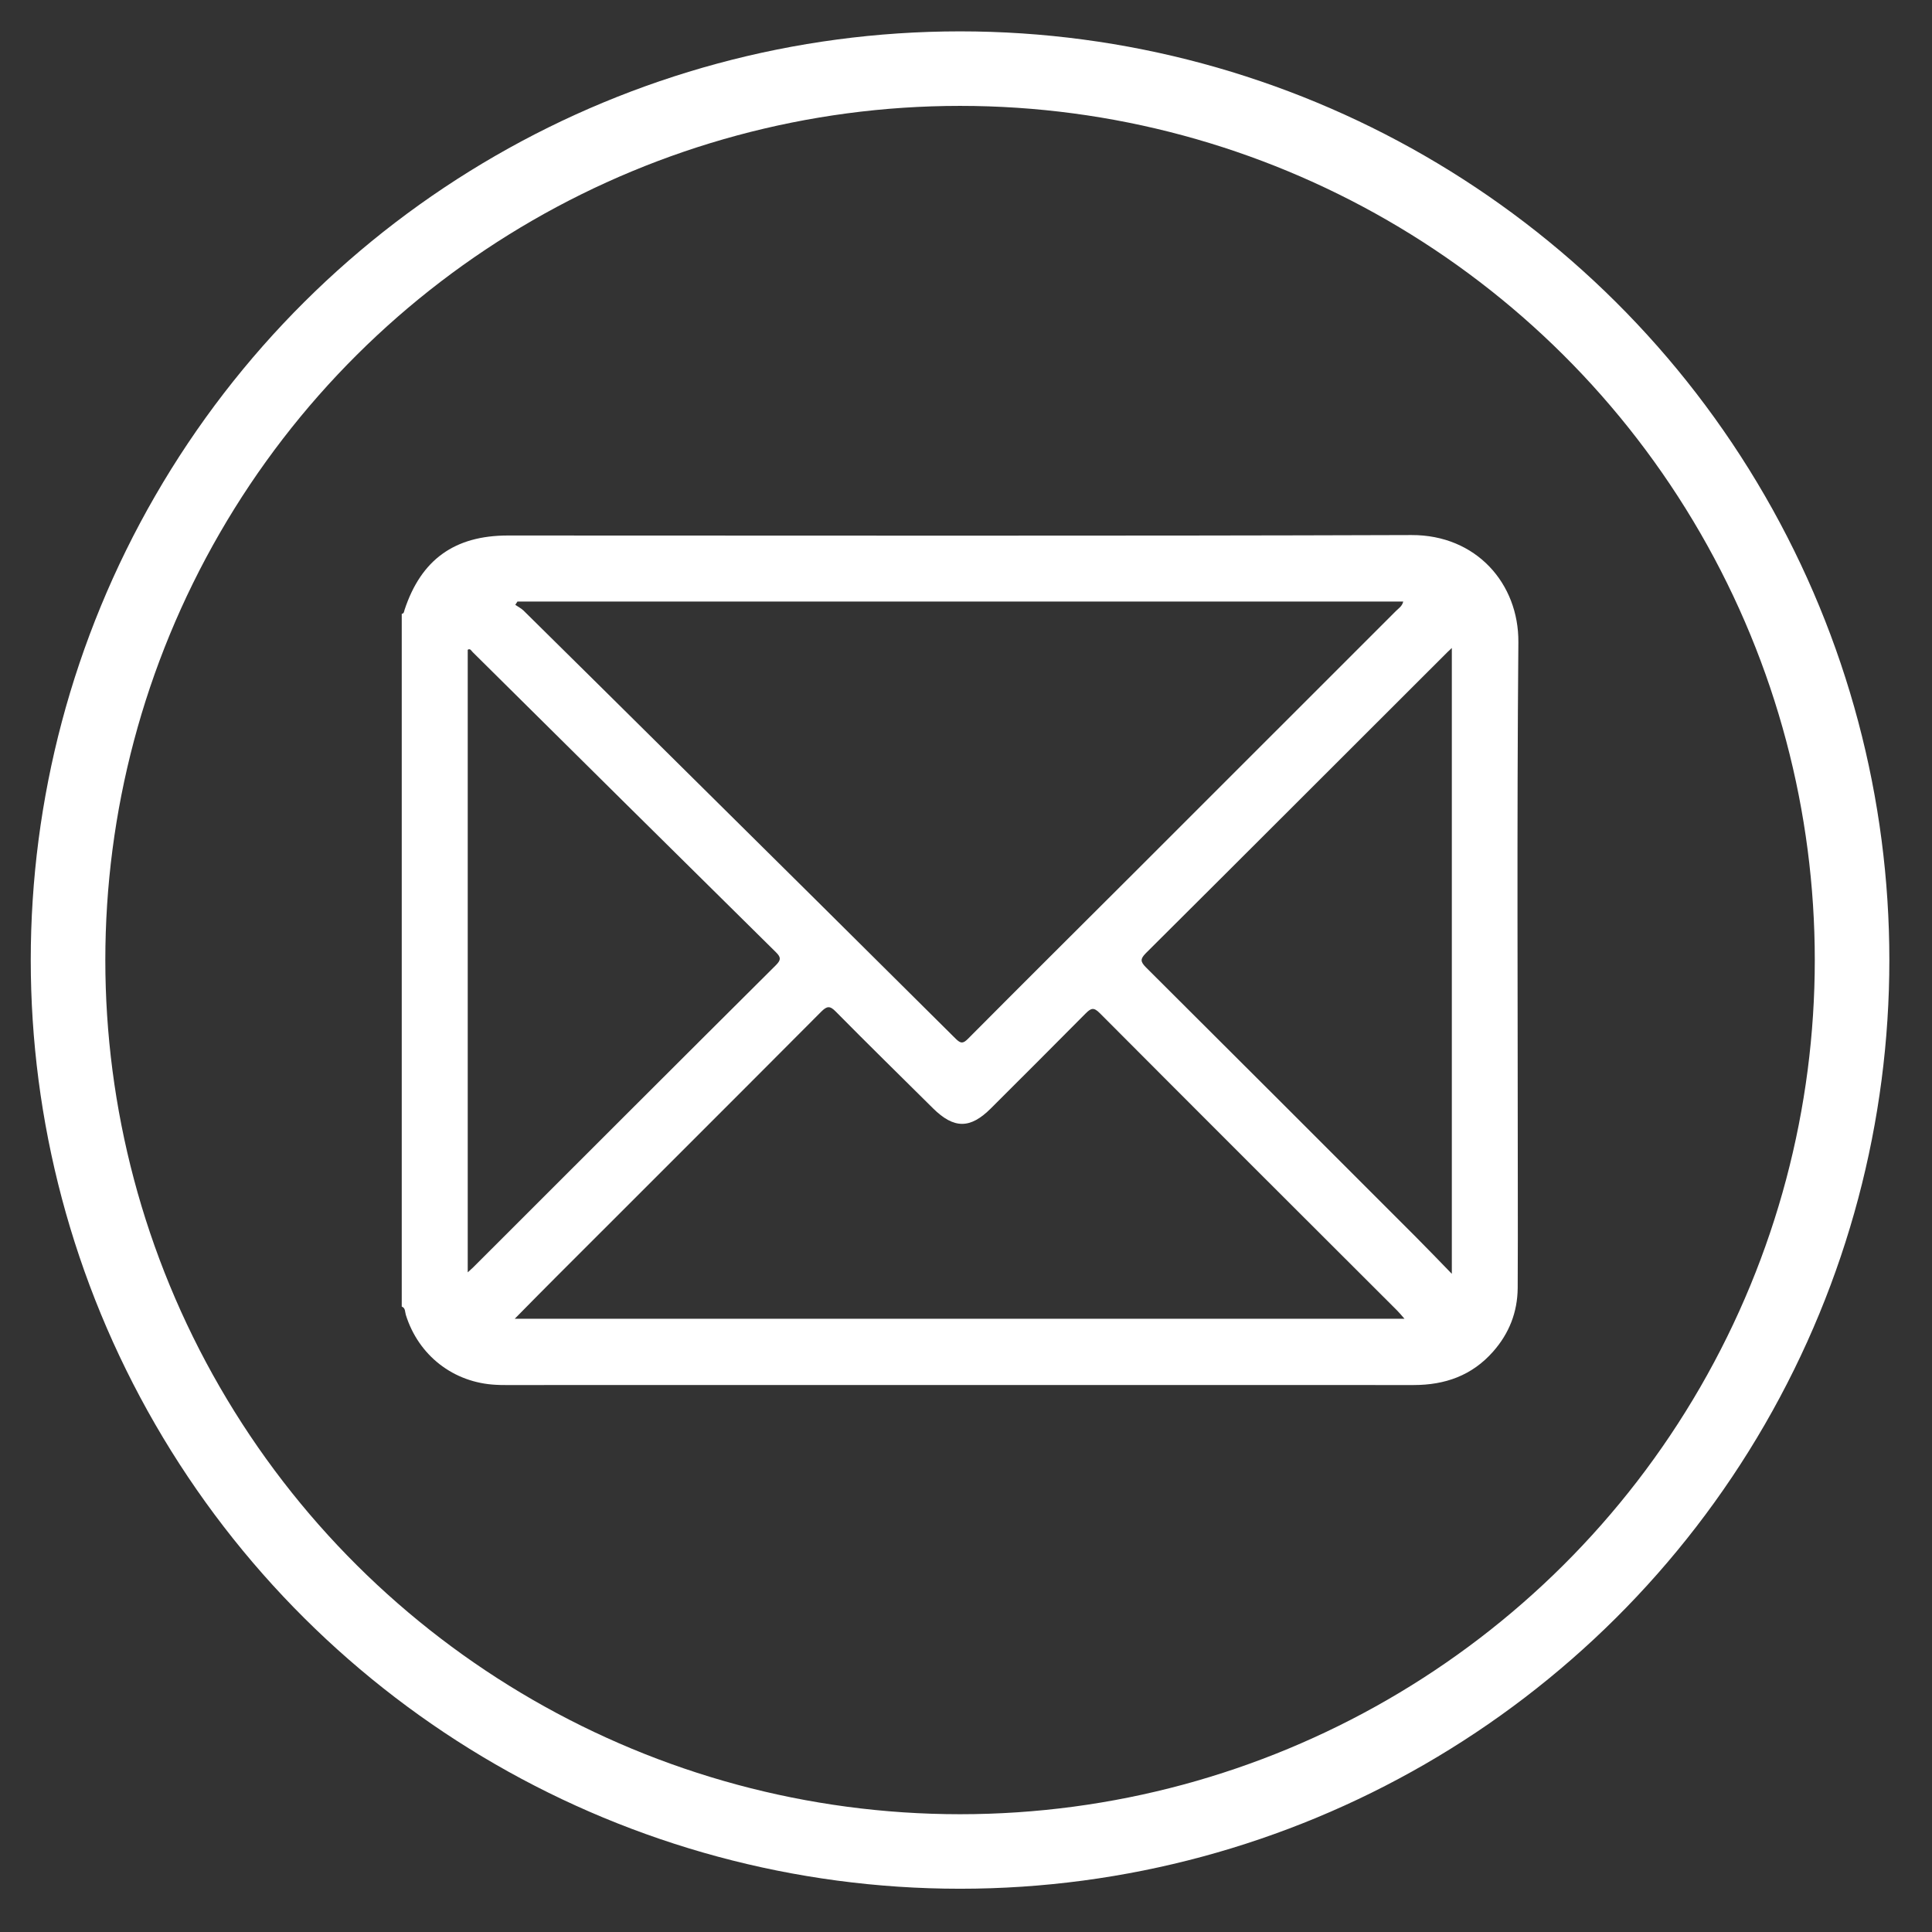
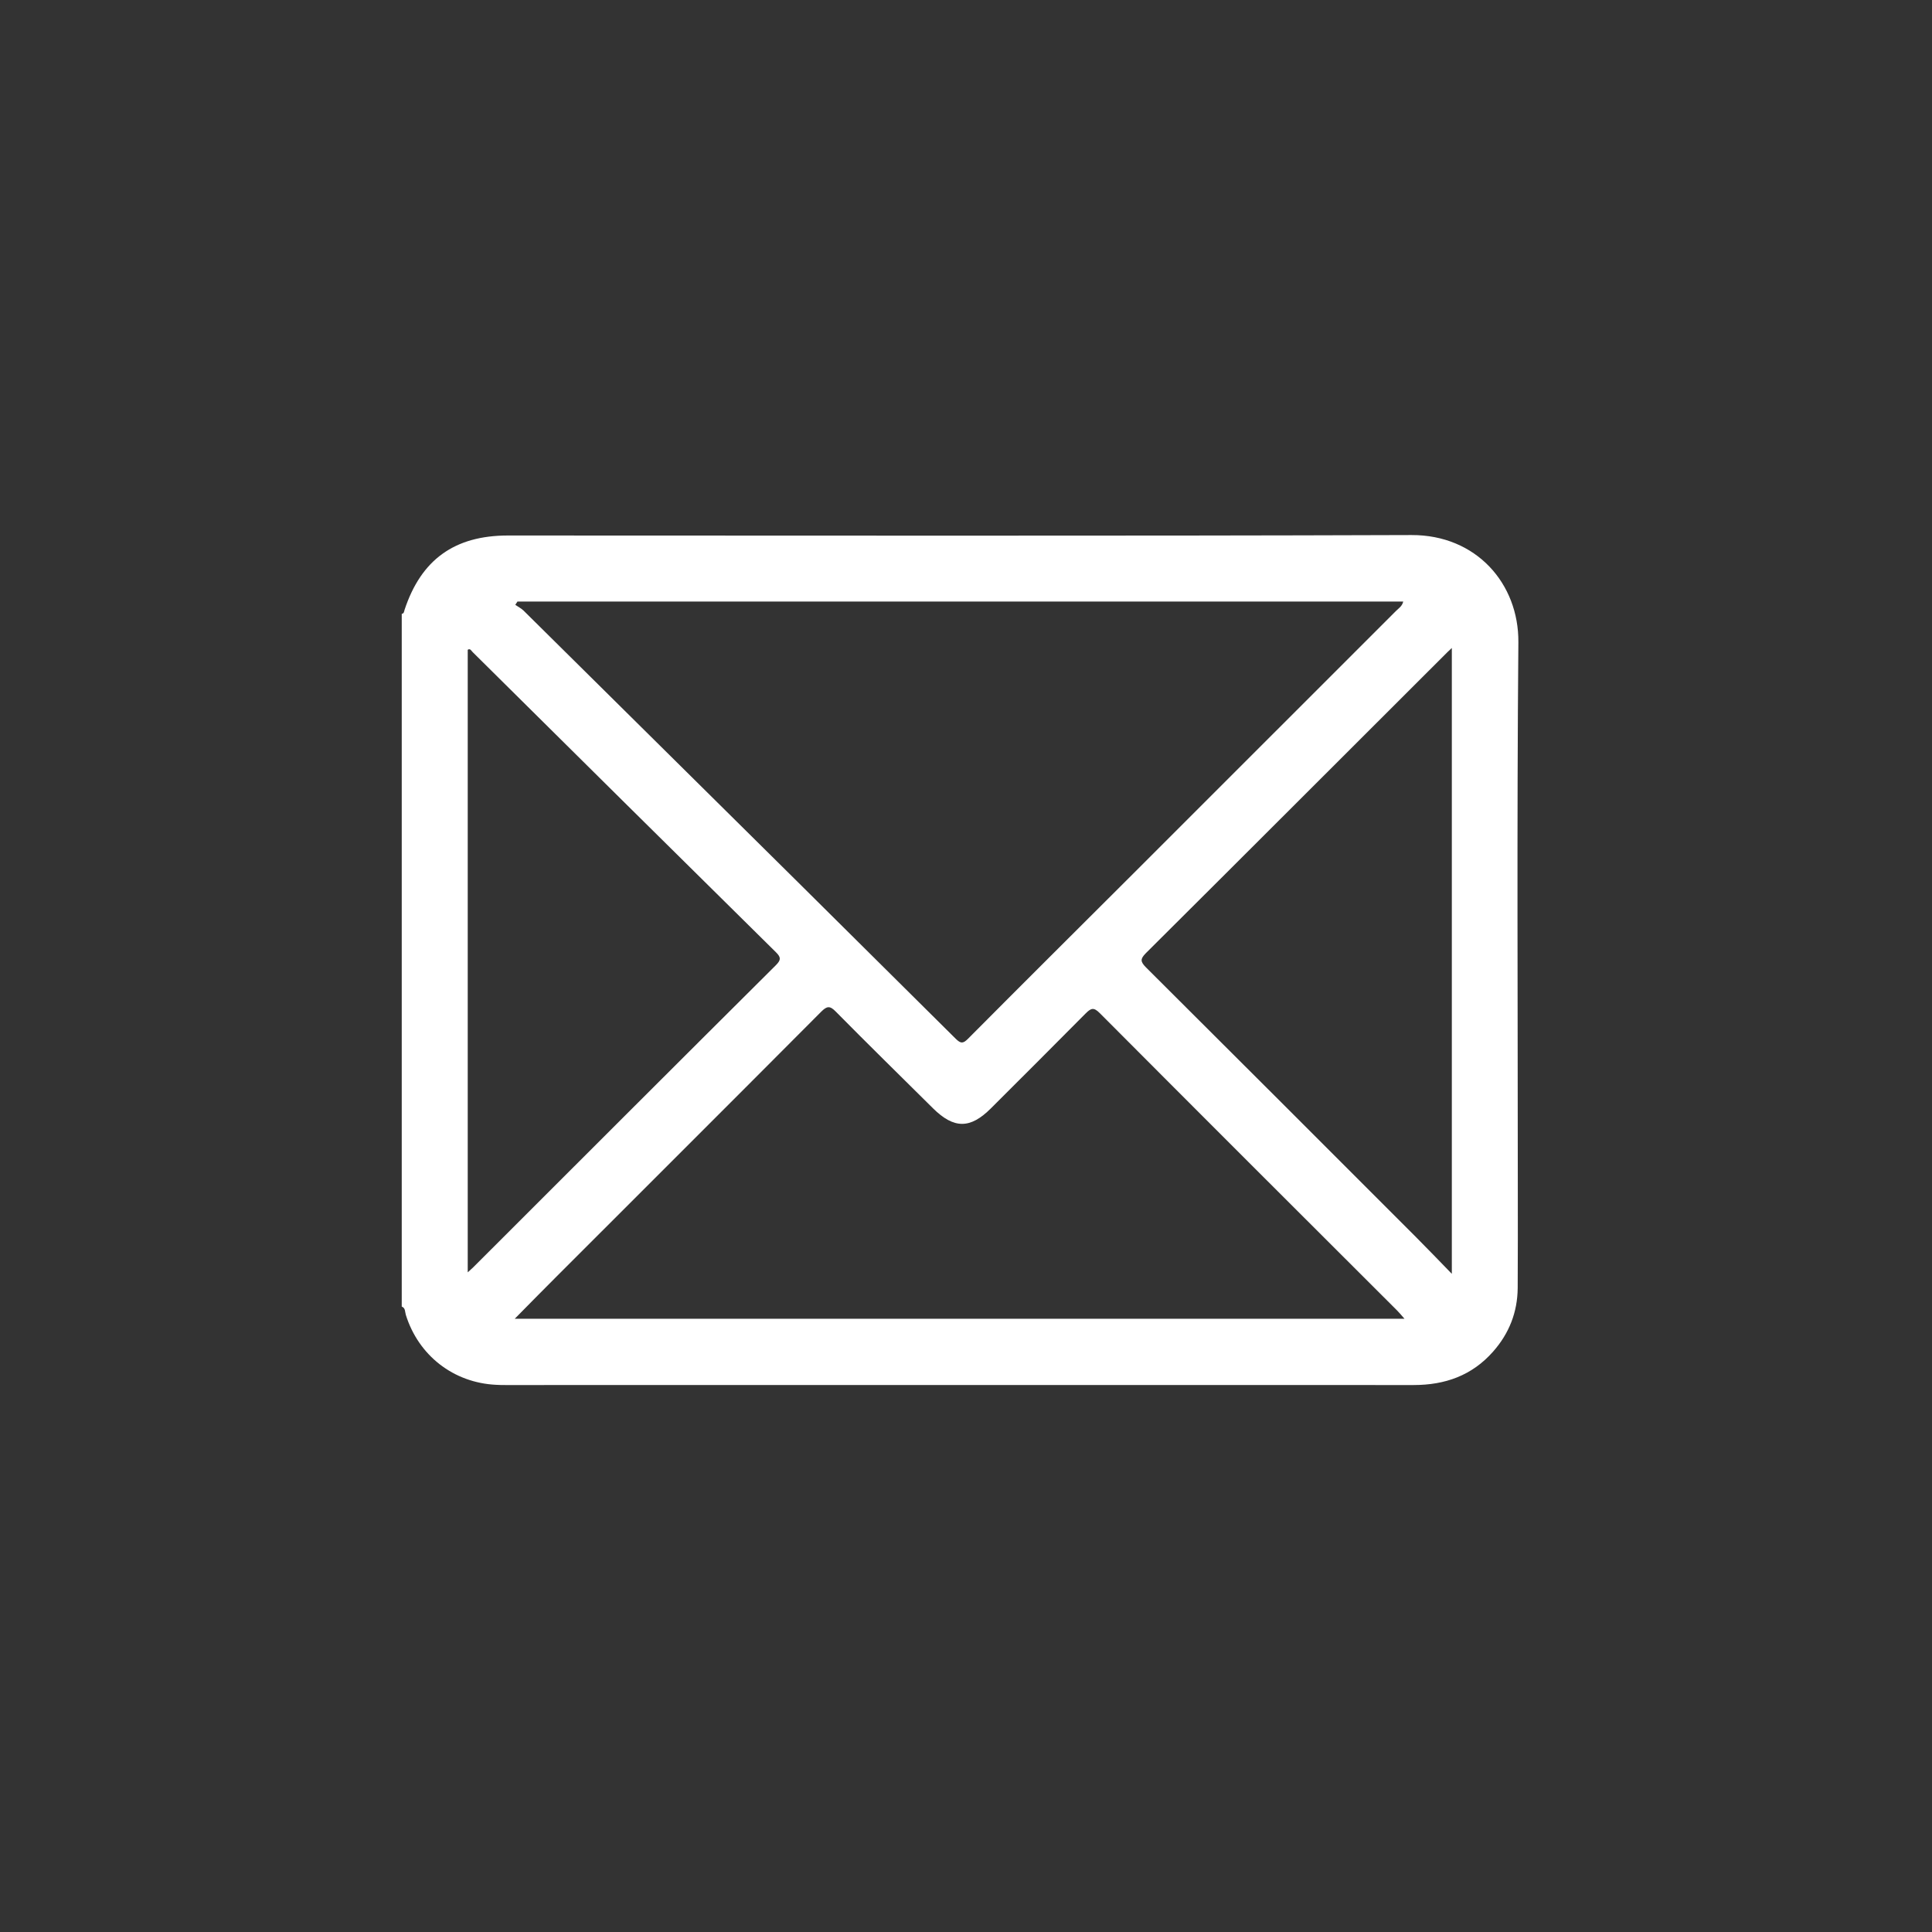
<svg xmlns="http://www.w3.org/2000/svg" width="100%" height="100%" viewBox="0 0 52 52" version="1.1" xml:space="preserve" style="fill-rule:evenodd;clip-rule:evenodd;stroke-miterlimit:10;">
  <rect x="0" y="0" width="52" height="52" fill="#333333" stroke="none" />
  <g transform="matrix(1,0,0,1,0.676,0.692)">
    <g transform="matrix(0,-3.039,-3.041,0,25.164,1.155)">
-       <circle cx="-7.895" cy="0" r="7.895" style="fill:none;stroke:white;stroke-width:0.66px;" />
-     </g>
+       </g>
    <g transform="matrix(3.041,0,0,3.039,10.137,15.815)">
-       <path d="M0,6.14L0,0.005C0.021,0.002 0.02,-0.016 0.025,-0.031C0.172,-0.476 0.468,-0.689 0.94,-0.689C3.606,-0.689 6.271,-0.684 8.937,-0.693C9.511,-0.695 9.887,-0.262 9.883,0.256C9.869,1.876 9.878,3.497 9.878,5.117C9.878,5.403 9.879,5.69 9.877,5.976C9.875,6.189 9.802,6.377 9.66,6.538C9.473,6.751 9.234,6.835 8.956,6.835C6.278,6.834 3.6,6.835 0.921,6.835C0.893,6.835 0.864,6.835 0.835,6.833C0.458,6.815 0.148,6.573 0.036,6.213C0.028,6.188 0.034,6.153 0,6.14M1.024,-0.104C1.018,-0.094 1.011,-0.085 1.005,-0.075C1.029,-0.058 1.056,-0.045 1.077,-0.025C1.534,0.426 1.991,0.879 2.447,1.331C3.267,2.143 4.086,2.955 4.904,3.769C4.946,3.81 4.967,3.813 5.01,3.77C5.497,3.28 5.986,2.793 6.475,2.305C7.25,1.53 8.025,0.755 8.8,-0.021C8.823,-0.044 8.854,-0.062 8.864,-0.104L1.024,-0.104ZM1,6.248L8.875,6.248C8.847,6.216 8.829,6.194 8.81,6.175C7.932,5.298 7.054,4.421 6.179,3.542C6.124,3.486 6.1,3.497 6.052,3.545C5.774,3.826 5.494,4.105 5.214,4.385C5.032,4.567 4.888,4.568 4.702,4.384C4.415,4.099 4.125,3.815 3.841,3.527C3.79,3.475 3.764,3.477 3.713,3.528C2.933,4.312 2.15,5.093 1.369,5.875C1.25,5.994 1.131,6.115 1,6.248M0.584,5.837C0.606,5.816 0.62,5.805 0.633,5.792C1.526,4.899 2.418,4.006 3.313,3.115C3.357,3.07 3.357,3.047 3.313,3.003C2.417,2.118 1.522,1.231 0.628,0.344C0.616,0.333 0.607,0.308 0.584,0.323L0.584,5.837ZM9.294,0.307C9.271,0.328 9.262,0.337 9.253,0.346C8.364,1.234 7.477,2.123 6.586,3.01C6.535,3.062 6.537,3.085 6.587,3.136C7.386,3.932 8.183,4.73 8.98,5.528C9.081,5.629 9.179,5.732 9.294,5.85L9.294,0.307Z" style="fill:white;fill-rule:nonzero;" />
+       <path d="M0,6.14L0,0.005C0.021,0.002 0.02,-0.016 0.025,-0.031C0.172,-0.476 0.468,-0.689 0.94,-0.689C3.606,-0.689 6.271,-0.684 8.937,-0.693C9.511,-0.695 9.887,-0.262 9.883,0.256C9.869,1.876 9.878,3.497 9.878,5.117C9.878,5.403 9.879,5.69 9.877,5.976C9.875,6.189 9.802,6.377 9.66,6.538C9.473,6.751 9.234,6.835 8.956,6.835C6.278,6.834 3.6,6.835 0.921,6.835C0.893,6.835 0.864,6.835 0.835,6.833C0.458,6.815 0.148,6.573 0.036,6.213C0.028,6.188 0.034,6.153 0,6.14M1.024,-0.104C1.018,-0.094 1.011,-0.085 1.005,-0.075C1.029,-0.058 1.056,-0.045 1.077,-0.025C3.267,2.143 4.086,2.955 4.904,3.769C4.946,3.81 4.967,3.813 5.01,3.77C5.497,3.28 5.986,2.793 6.475,2.305C7.25,1.53 8.025,0.755 8.8,-0.021C8.823,-0.044 8.854,-0.062 8.864,-0.104L1.024,-0.104ZM1,6.248L8.875,6.248C8.847,6.216 8.829,6.194 8.81,6.175C7.932,5.298 7.054,4.421 6.179,3.542C6.124,3.486 6.1,3.497 6.052,3.545C5.774,3.826 5.494,4.105 5.214,4.385C5.032,4.567 4.888,4.568 4.702,4.384C4.415,4.099 4.125,3.815 3.841,3.527C3.79,3.475 3.764,3.477 3.713,3.528C2.933,4.312 2.15,5.093 1.369,5.875C1.25,5.994 1.131,6.115 1,6.248M0.584,5.837C0.606,5.816 0.62,5.805 0.633,5.792C1.526,4.899 2.418,4.006 3.313,3.115C3.357,3.07 3.357,3.047 3.313,3.003C2.417,2.118 1.522,1.231 0.628,0.344C0.616,0.333 0.607,0.308 0.584,0.323L0.584,5.837ZM9.294,0.307C9.271,0.328 9.262,0.337 9.253,0.346C8.364,1.234 7.477,2.123 6.586,3.01C6.535,3.062 6.537,3.085 6.587,3.136C7.386,3.932 8.183,4.73 8.98,5.528C9.081,5.629 9.179,5.732 9.294,5.85L9.294,0.307Z" style="fill:white;fill-rule:nonzero;" />
    </g>
  </g>
</svg>